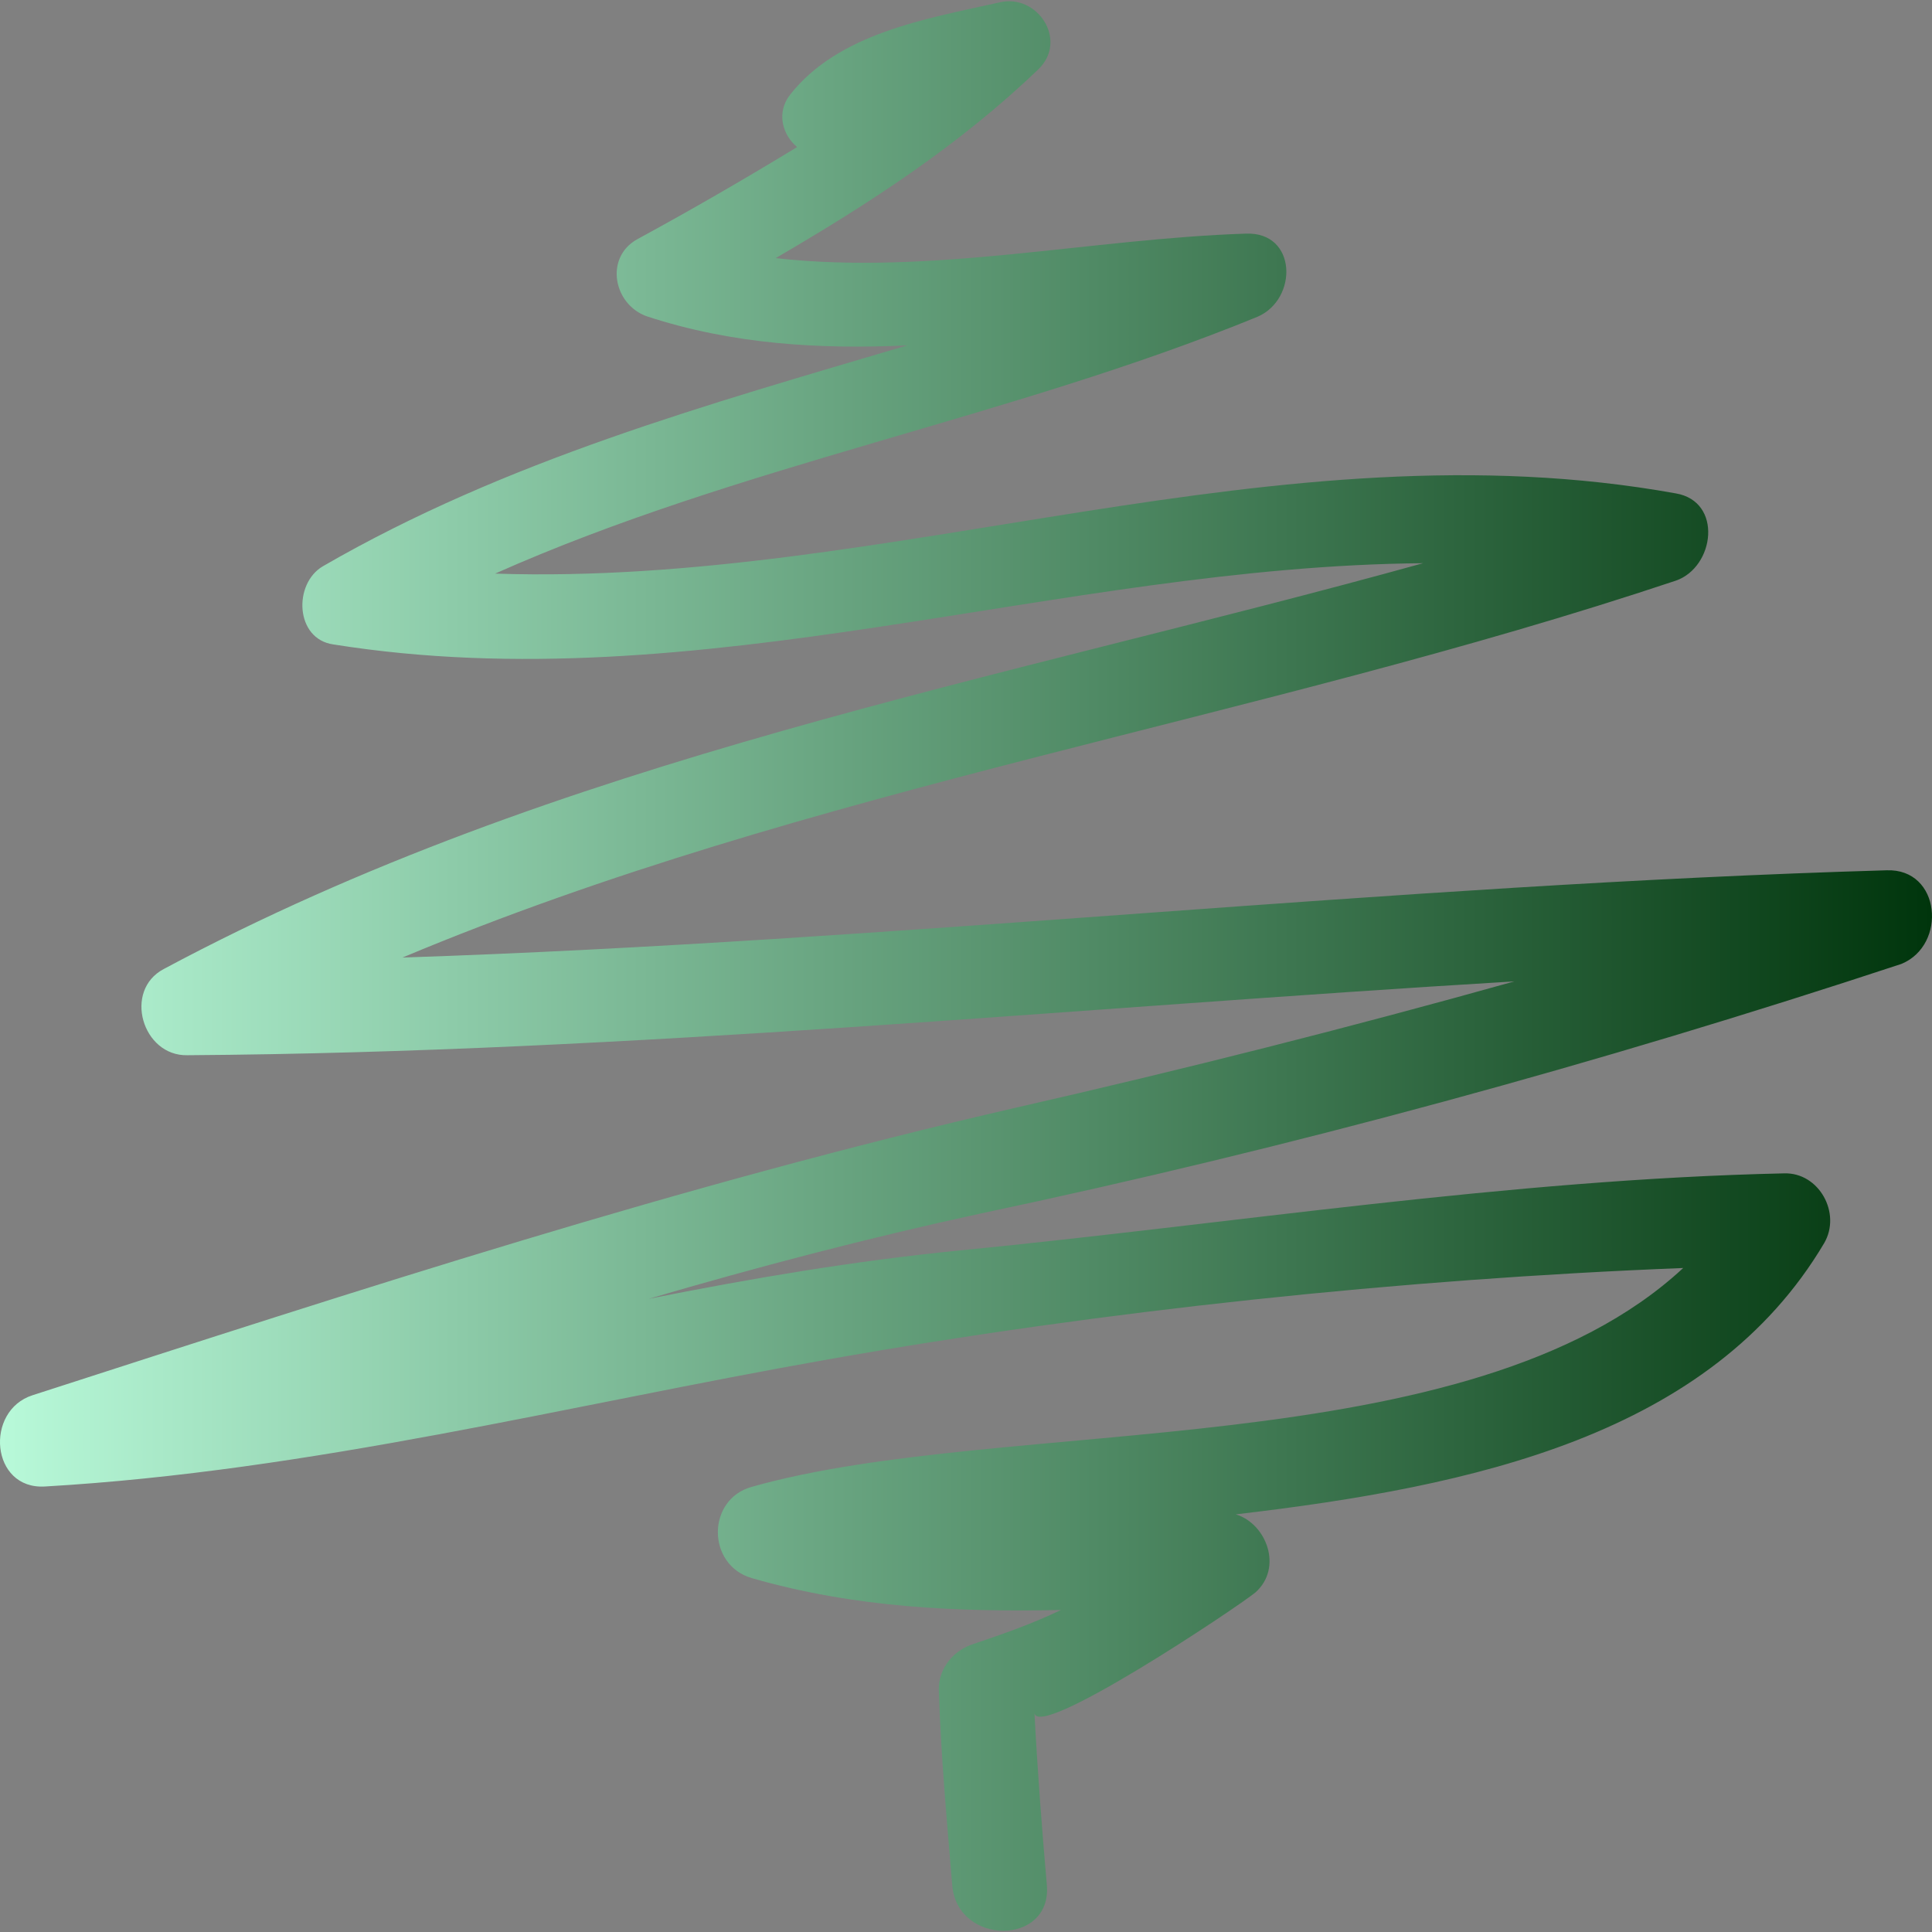
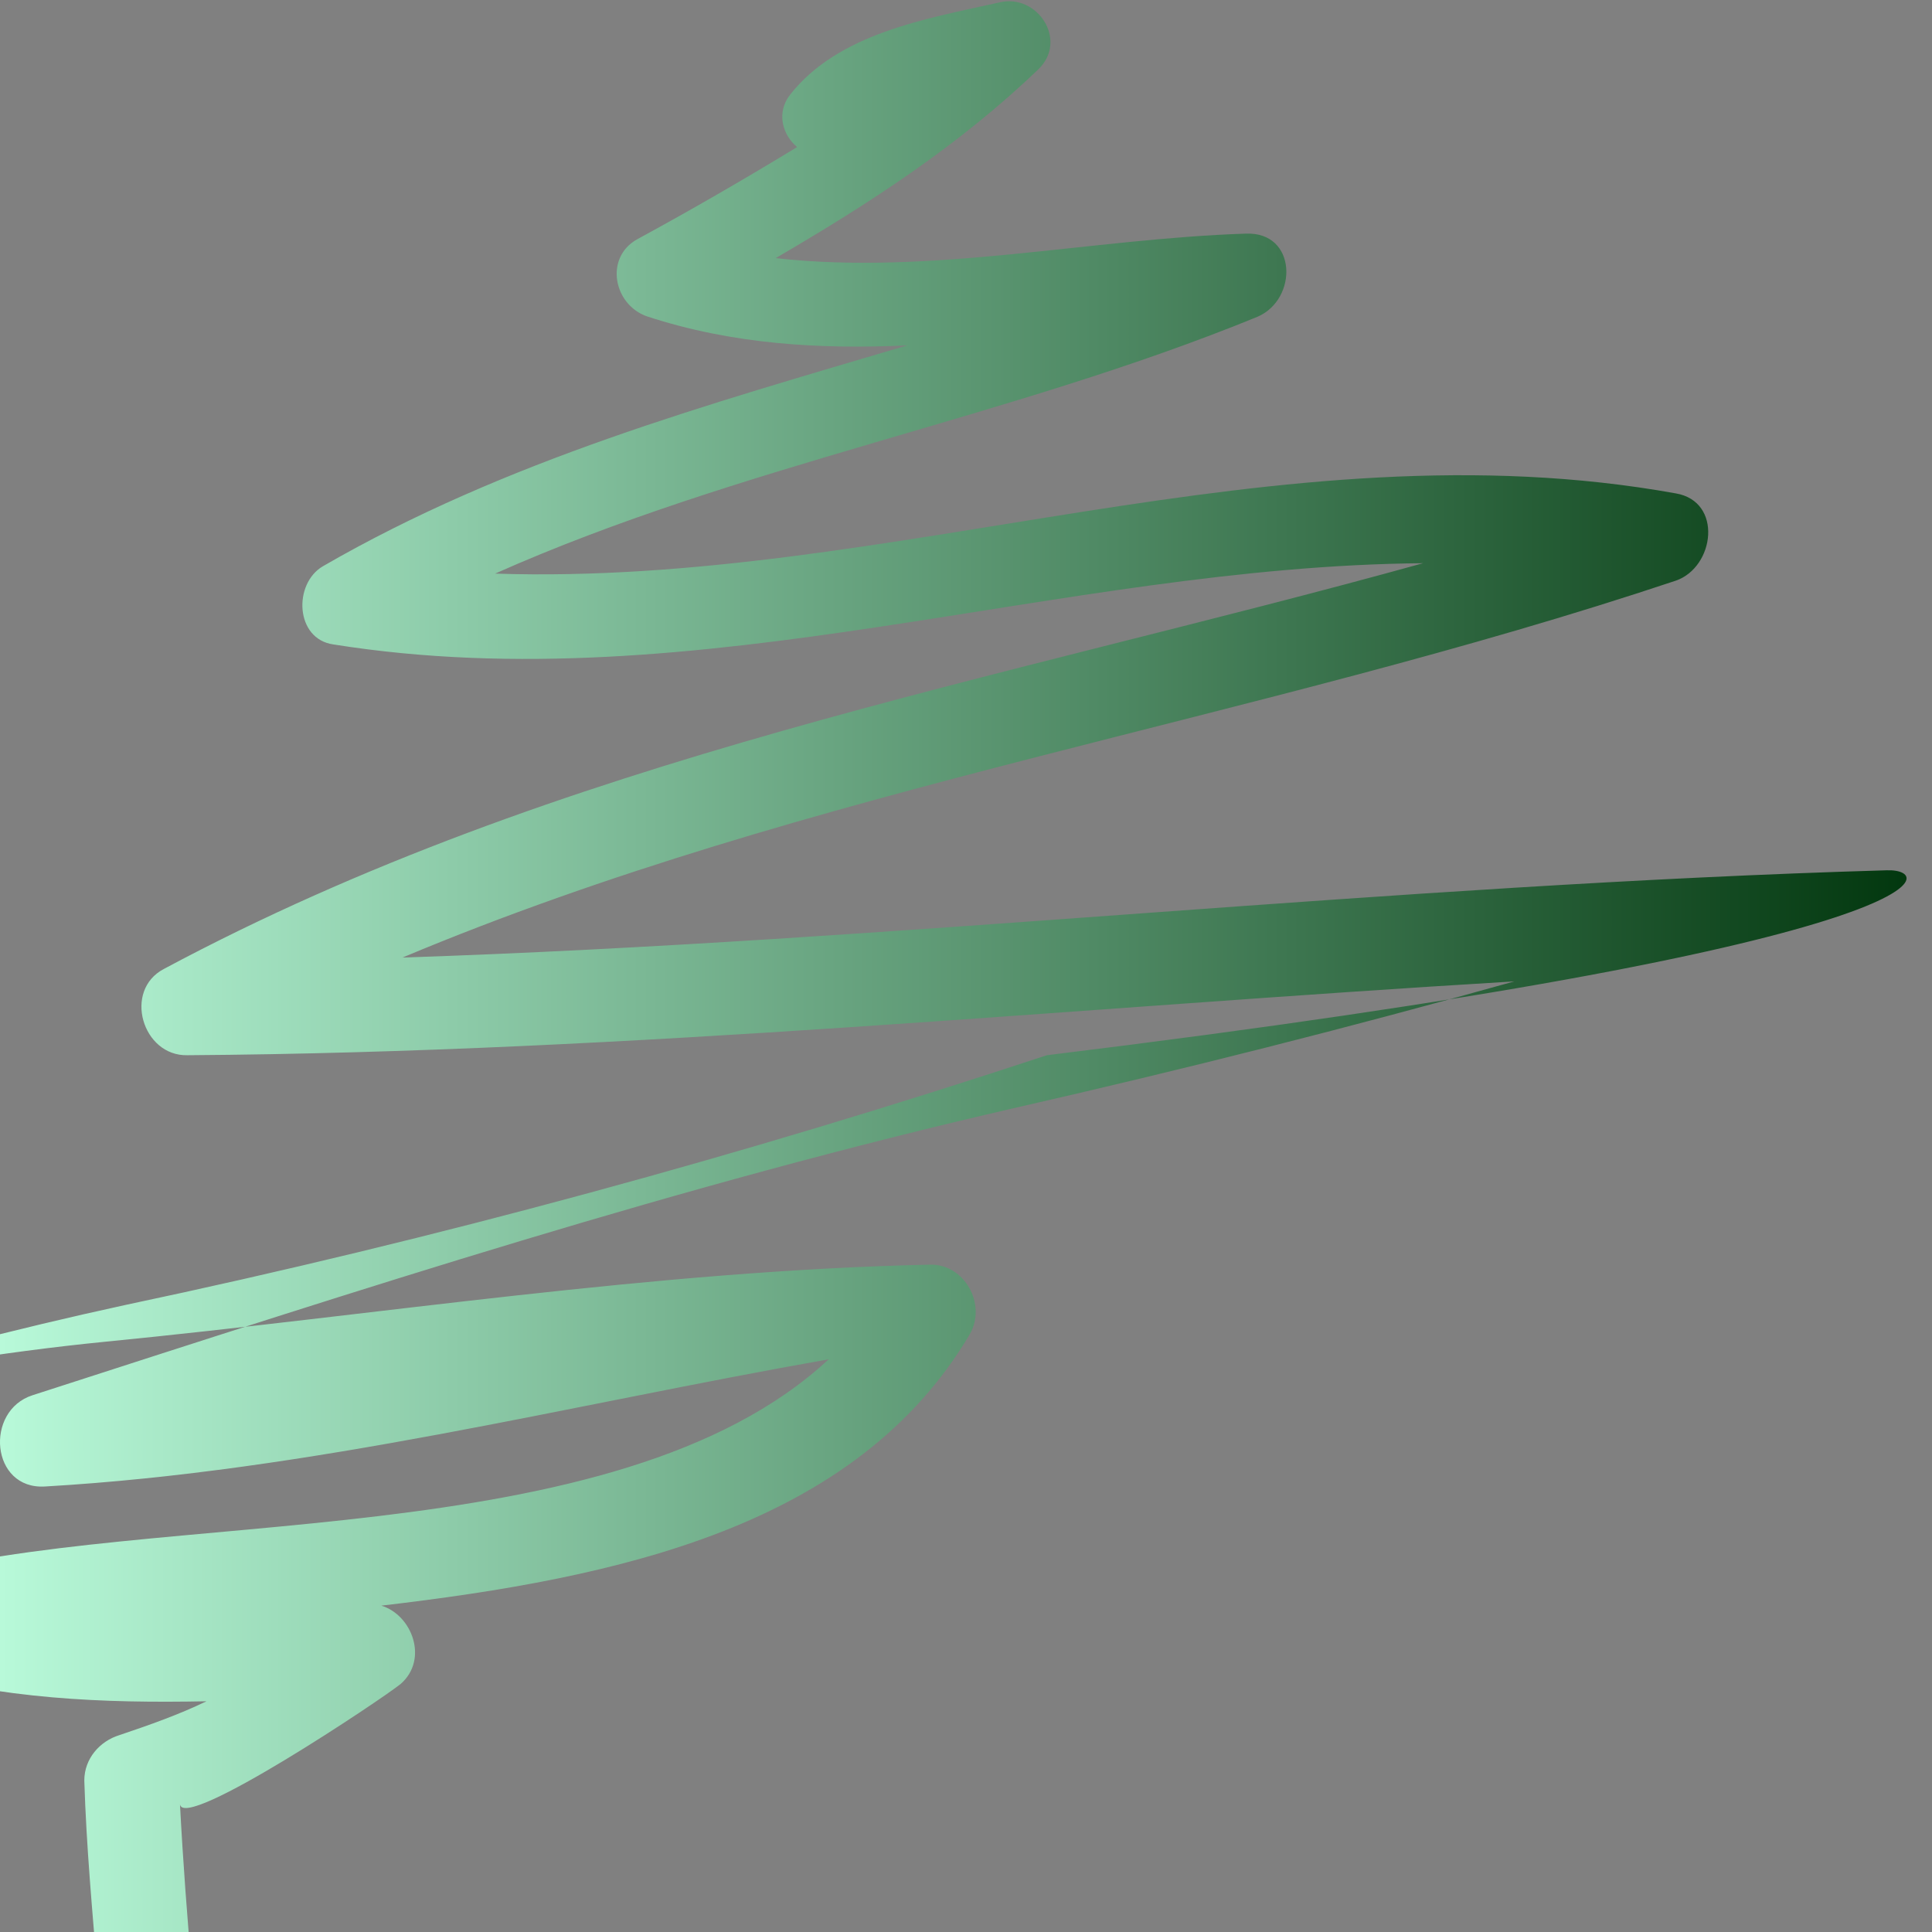
<svg xmlns="http://www.w3.org/2000/svg" xmlns:ns1="http://sodipodi.sourceforge.net/DTD/sodipodi-0.dtd" xmlns:ns2="http://www.inkscape.org/namespaces/inkscape" xmlns:xlink="http://www.w3.org/1999/xlink" fill="#000000" version="1.1" id="Capa_1" width="800px" height="800px" viewBox="0 0 575.658 575.658" xml:space="preserve" ns1:docname="abstract-christmas-tree-svgrepo-com.svg" ns2:version="1.3.2 (091e20e, 2023-11-25, custom)">
  <rect x="0" y="0" width="575.658" height="575.658" fill="#808080" stroke="none" />
  <defs id="defs1">
    <linearGradient id="linearGradient2" ns2:collect="always">
      <stop style="stop-color:#b8f9d9;stop-opacity:1;" offset="0" id="stop2" />
      <stop style="stop-color:#00350c;stop-opacity:1;" offset="1" id="stop3" />
    </linearGradient>
    <linearGradient ns2:collect="always" xlink:href="#linearGradient2" id="linearGradient3" x1="0" y1="287.83" x2="575.659" y2="287.83" gradientUnits="userSpaceOnUse" />
  </defs>
  <ns1:namedview id="namedview1" pagecolor="#ffffff" bordercolor="#000000" borderopacity="0.25" ns2:showpageshadow="2" ns2:pageopacity="0.0" ns2:pagecheckerboard="0" ns2:deskcolor="#d1d1d1" ns2:zoom="1.01625" ns2:cx="400" ns2:cy="400" ns2:window-width="2560" ns2:window-height="1009" ns2:window-x="-8" ns2:window-y="-8" ns2:window-maximized="1" ns2:current-layer="Capa_1" />
  <g id="g1" style="fill:url(#linearGradient3)">
-     <path d="M562.121,259.312c-147.8,4.3-294.7,21.1-442.2,26c121.8-51.1,254-70.4,379.4-112.3c11.6-4,14.1-23.6,0-26   c-118.6-21.4-234,27.8-351.8,23.9c72.8-32.4,153-46.2,227.1-76.5c12.2-5.2,11.9-25.4-3.399-24.8c-46.2,1.5-93.901,12.5-140.101,7.3   c27.8-16.2,54.8-33.7,78.3-56.3c8.9-8.6-0.3-22.6-11.6-19.9c-22,4.9-48,9.2-62.4,27.5c-4.3,5.5-2.1,12.2,2.1,15.6   c-15.6,9.5-31.5,18.7-47.7,27.5c-9.8,5.5-7,19.6,3.1,23c25.4,8.3,51.4,9.8,77.4,8.6c-59.7,17.7-119.6,34.3-174.1,65.8   c-8.9,5.2-8.3,21.7,3.1,23.3c109.2,17.4,216.3-23.3,324.701-24.2c-127,35.2-257.301,57.8-375.201,120.9   c-12.2,6.4-6.4,26.001,7,25.7c132.2-0.899,263.5-14.1,395.401-22c-49.301,13.801-98.801,26.301-148.4,37.601   c-100.101,23-195.5,54.2-293.101,85.7c-14.4,4.6-12.5,28.199,3.7,27.199c79.3-4.6,155.8-24.199,233.5-37.899   c81.4-14.4,170.4-23.9,254.601-27.2c-63.601,59.1-202,43.8-277.5,65.2c-13.5,3.7-13.5,23.3,0,27.2c30.9,8.899,61.2,10.1,92.1,9.5   c-8.3,4-16.8,7-26,10.1c-5.8,1.8-10.4,7-10.4,13.5c0.6,19.6,2.4,38.9,4,58.4c1.5,18.1,29.7,18.1,28.2,0   c-1.5-17.101-2.8-34.301-3.699-51.4c0.6,8.6,60.6-31.5,65.8-35.8c8.3-7.3,3.399-20.5-5.8-23.3   c71-8.301,141.399-23.601,175.3-80.801c5.2-8.899-1.5-21.1-11.9-20.8c-82,1.8-164.3,15-246,23c-31.2,3.101-61.8,8.3-92.4,14.4   c32.4-9.5,65.2-18.101,98.801-25.4c92.7-19.6,184.5-44.7,274.5-74.4C580.222,281.612,578.321,258.712,562.121,259.312z" id="path1" style="fill:url(#linearGradient3)" />
+     <path d="M562.121,259.312c-147.8,4.3-294.7,21.1-442.2,26c121.8-51.1,254-70.4,379.4-112.3c11.6-4,14.1-23.6,0-26   c-118.6-21.4-234,27.8-351.8,23.9c72.8-32.4,153-46.2,227.1-76.5c12.2-5.2,11.9-25.4-3.399-24.8c-46.2,1.5-93.901,12.5-140.101,7.3   c27.8-16.2,54.8-33.7,78.3-56.3c8.9-8.6-0.3-22.6-11.6-19.9c-22,4.9-48,9.2-62.4,27.5c-4.3,5.5-2.1,12.2,2.1,15.6   c-15.6,9.5-31.5,18.7-47.7,27.5c-9.8,5.5-7,19.6,3.1,23c25.4,8.3,51.4,9.8,77.4,8.6c-59.7,17.7-119.6,34.3-174.1,65.8   c-8.9,5.2-8.3,21.7,3.1,23.3c109.2,17.4,216.3-23.3,324.701-24.2c-127,35.2-257.301,57.8-375.201,120.9   c-12.2,6.4-6.4,26.001,7,25.7c132.2-0.899,263.5-14.1,395.401-22c-49.301,13.801-98.801,26.301-148.4,37.601   c-100.101,23-195.5,54.2-293.101,85.7c-14.4,4.6-12.5,28.199,3.7,27.199c79.3-4.6,155.8-24.199,233.5-37.899   c-63.601,59.1-202,43.8-277.5,65.2c-13.5,3.7-13.5,23.3,0,27.2c30.9,8.899,61.2,10.1,92.1,9.5   c-8.3,4-16.8,7-26,10.1c-5.8,1.8-10.4,7-10.4,13.5c0.6,19.6,2.4,38.9,4,58.4c1.5,18.1,29.7,18.1,28.2,0   c-1.5-17.101-2.8-34.301-3.699-51.4c0.6,8.6,60.6-31.5,65.8-35.8c8.3-7.3,3.399-20.5-5.8-23.3   c71-8.301,141.399-23.601,175.3-80.801c5.2-8.899-1.5-21.1-11.9-20.8c-82,1.8-164.3,15-246,23c-31.2,3.101-61.8,8.3-92.4,14.4   c32.4-9.5,65.2-18.101,98.801-25.4c92.7-19.6,184.5-44.7,274.5-74.4C580.222,281.612,578.321,258.712,562.121,259.312z" id="path1" style="fill:url(#linearGradient3)" />
  </g>
</svg>